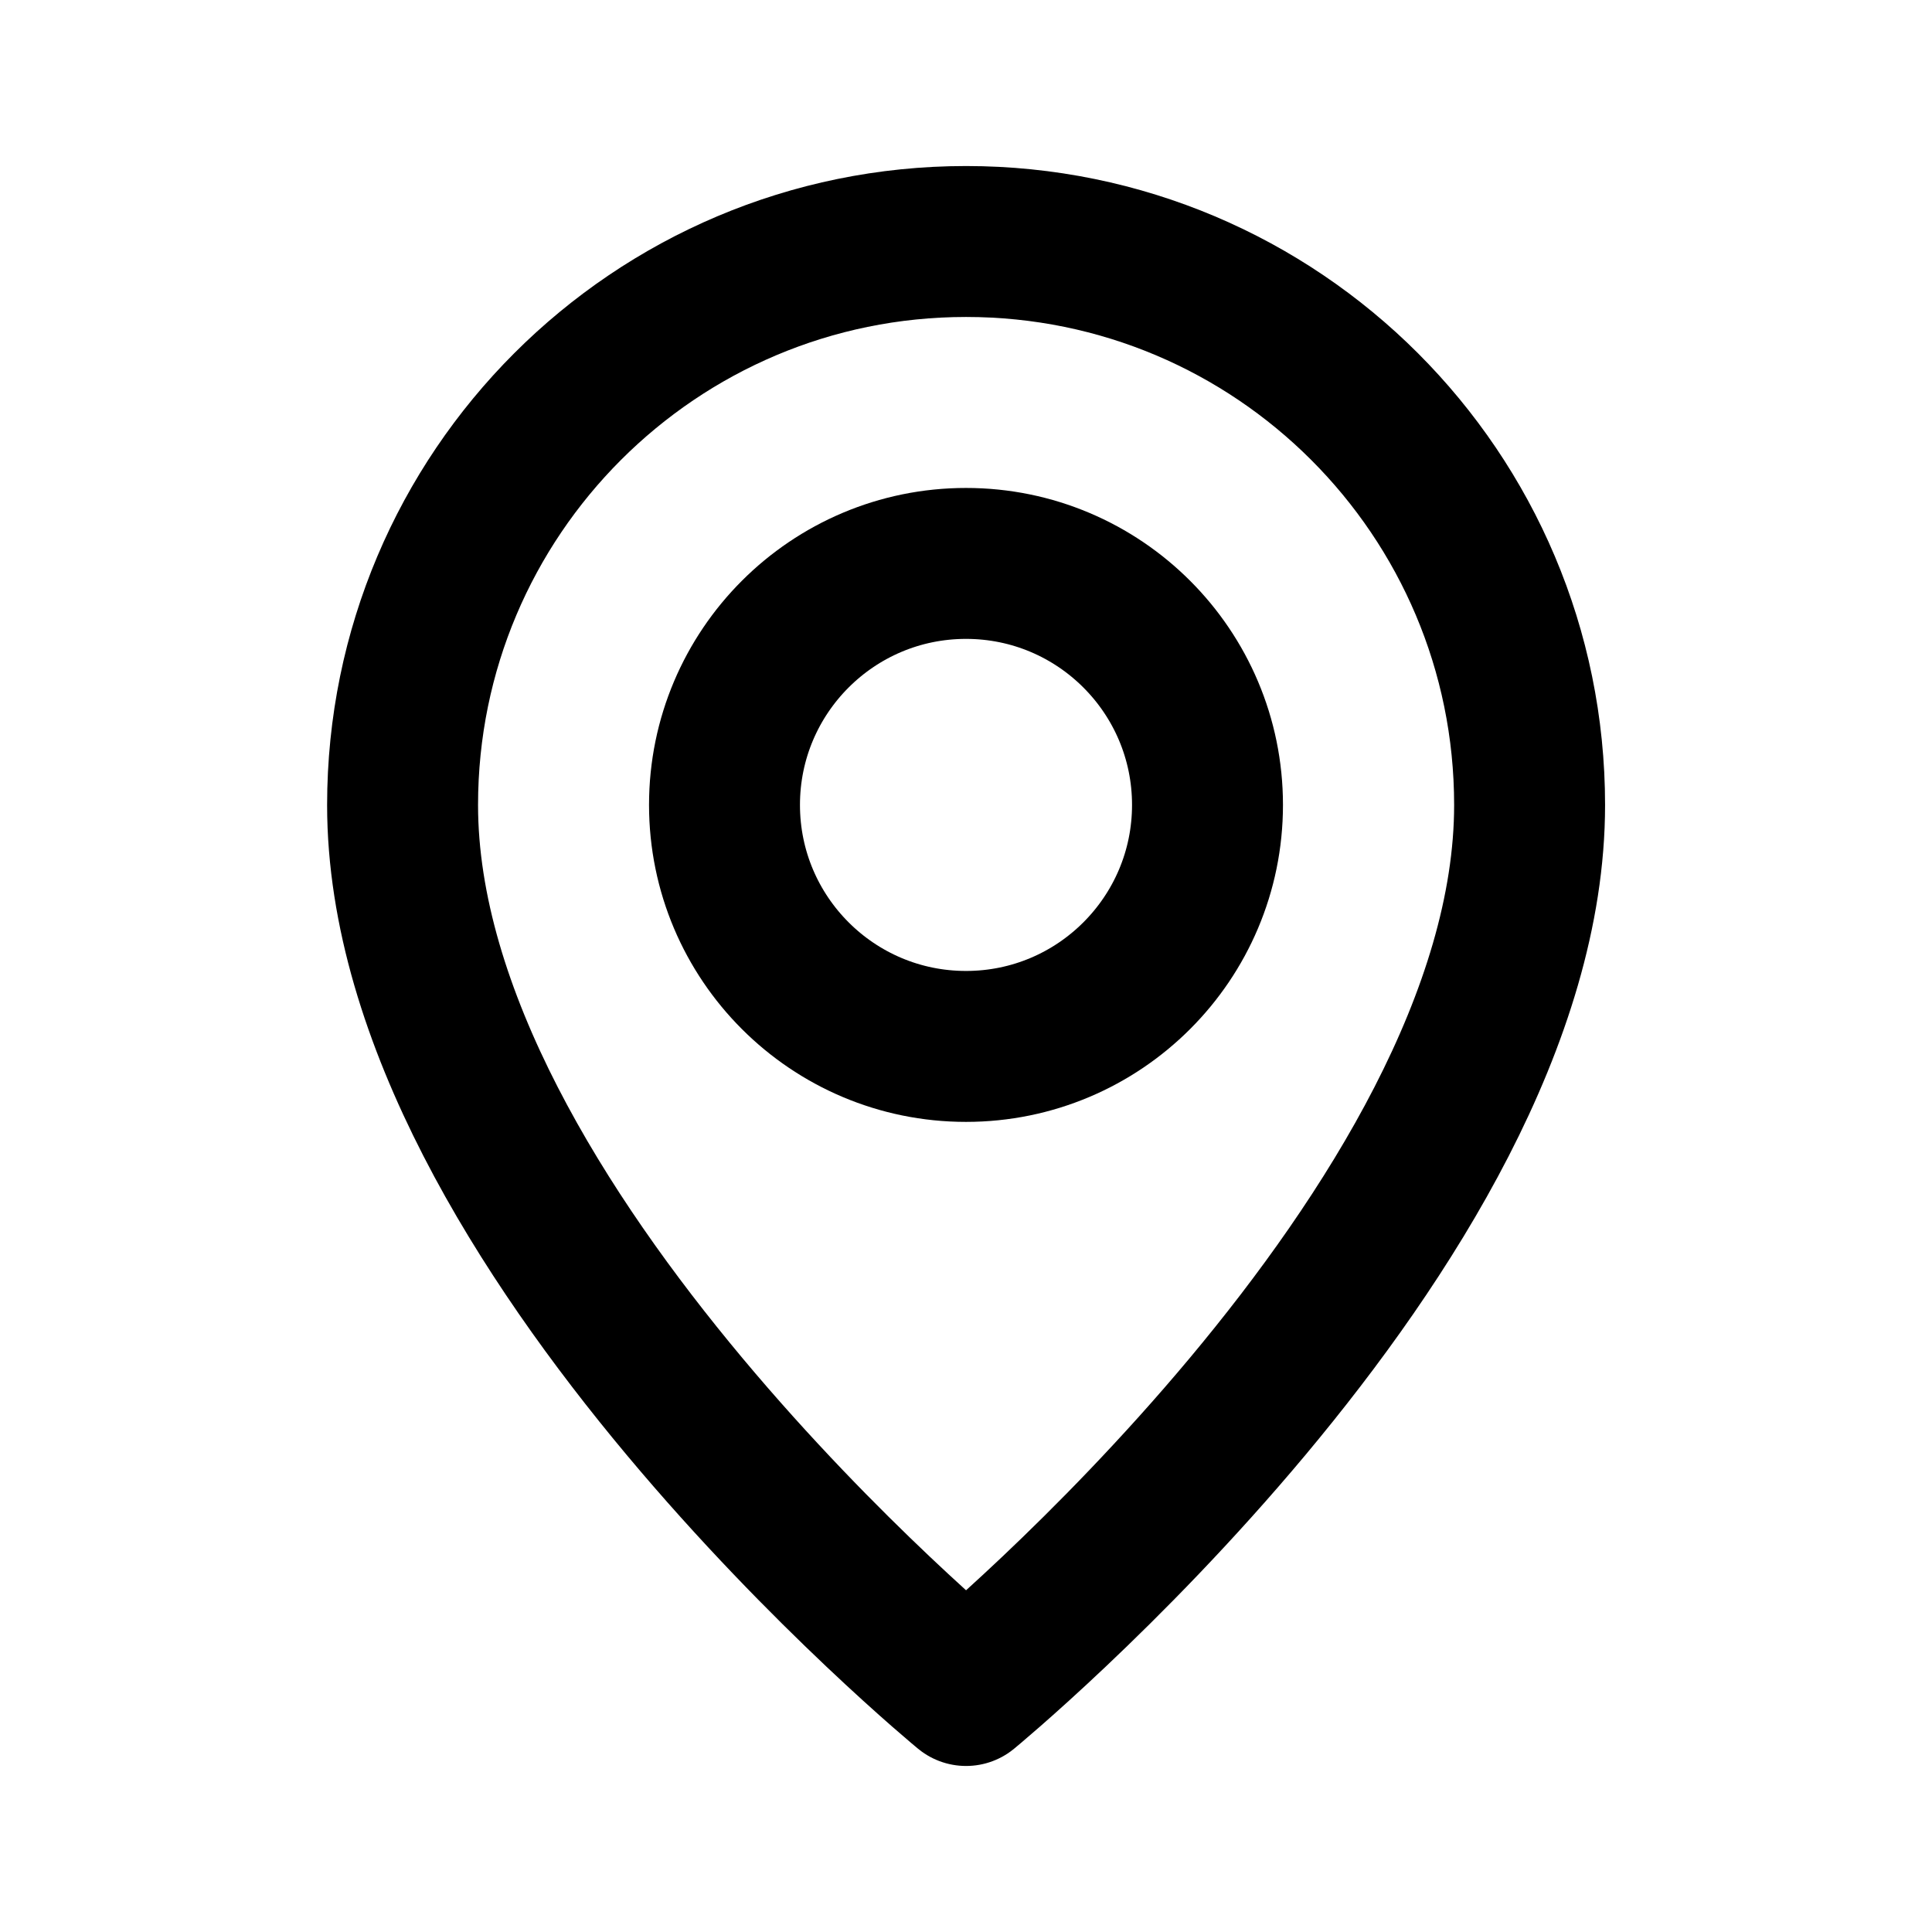
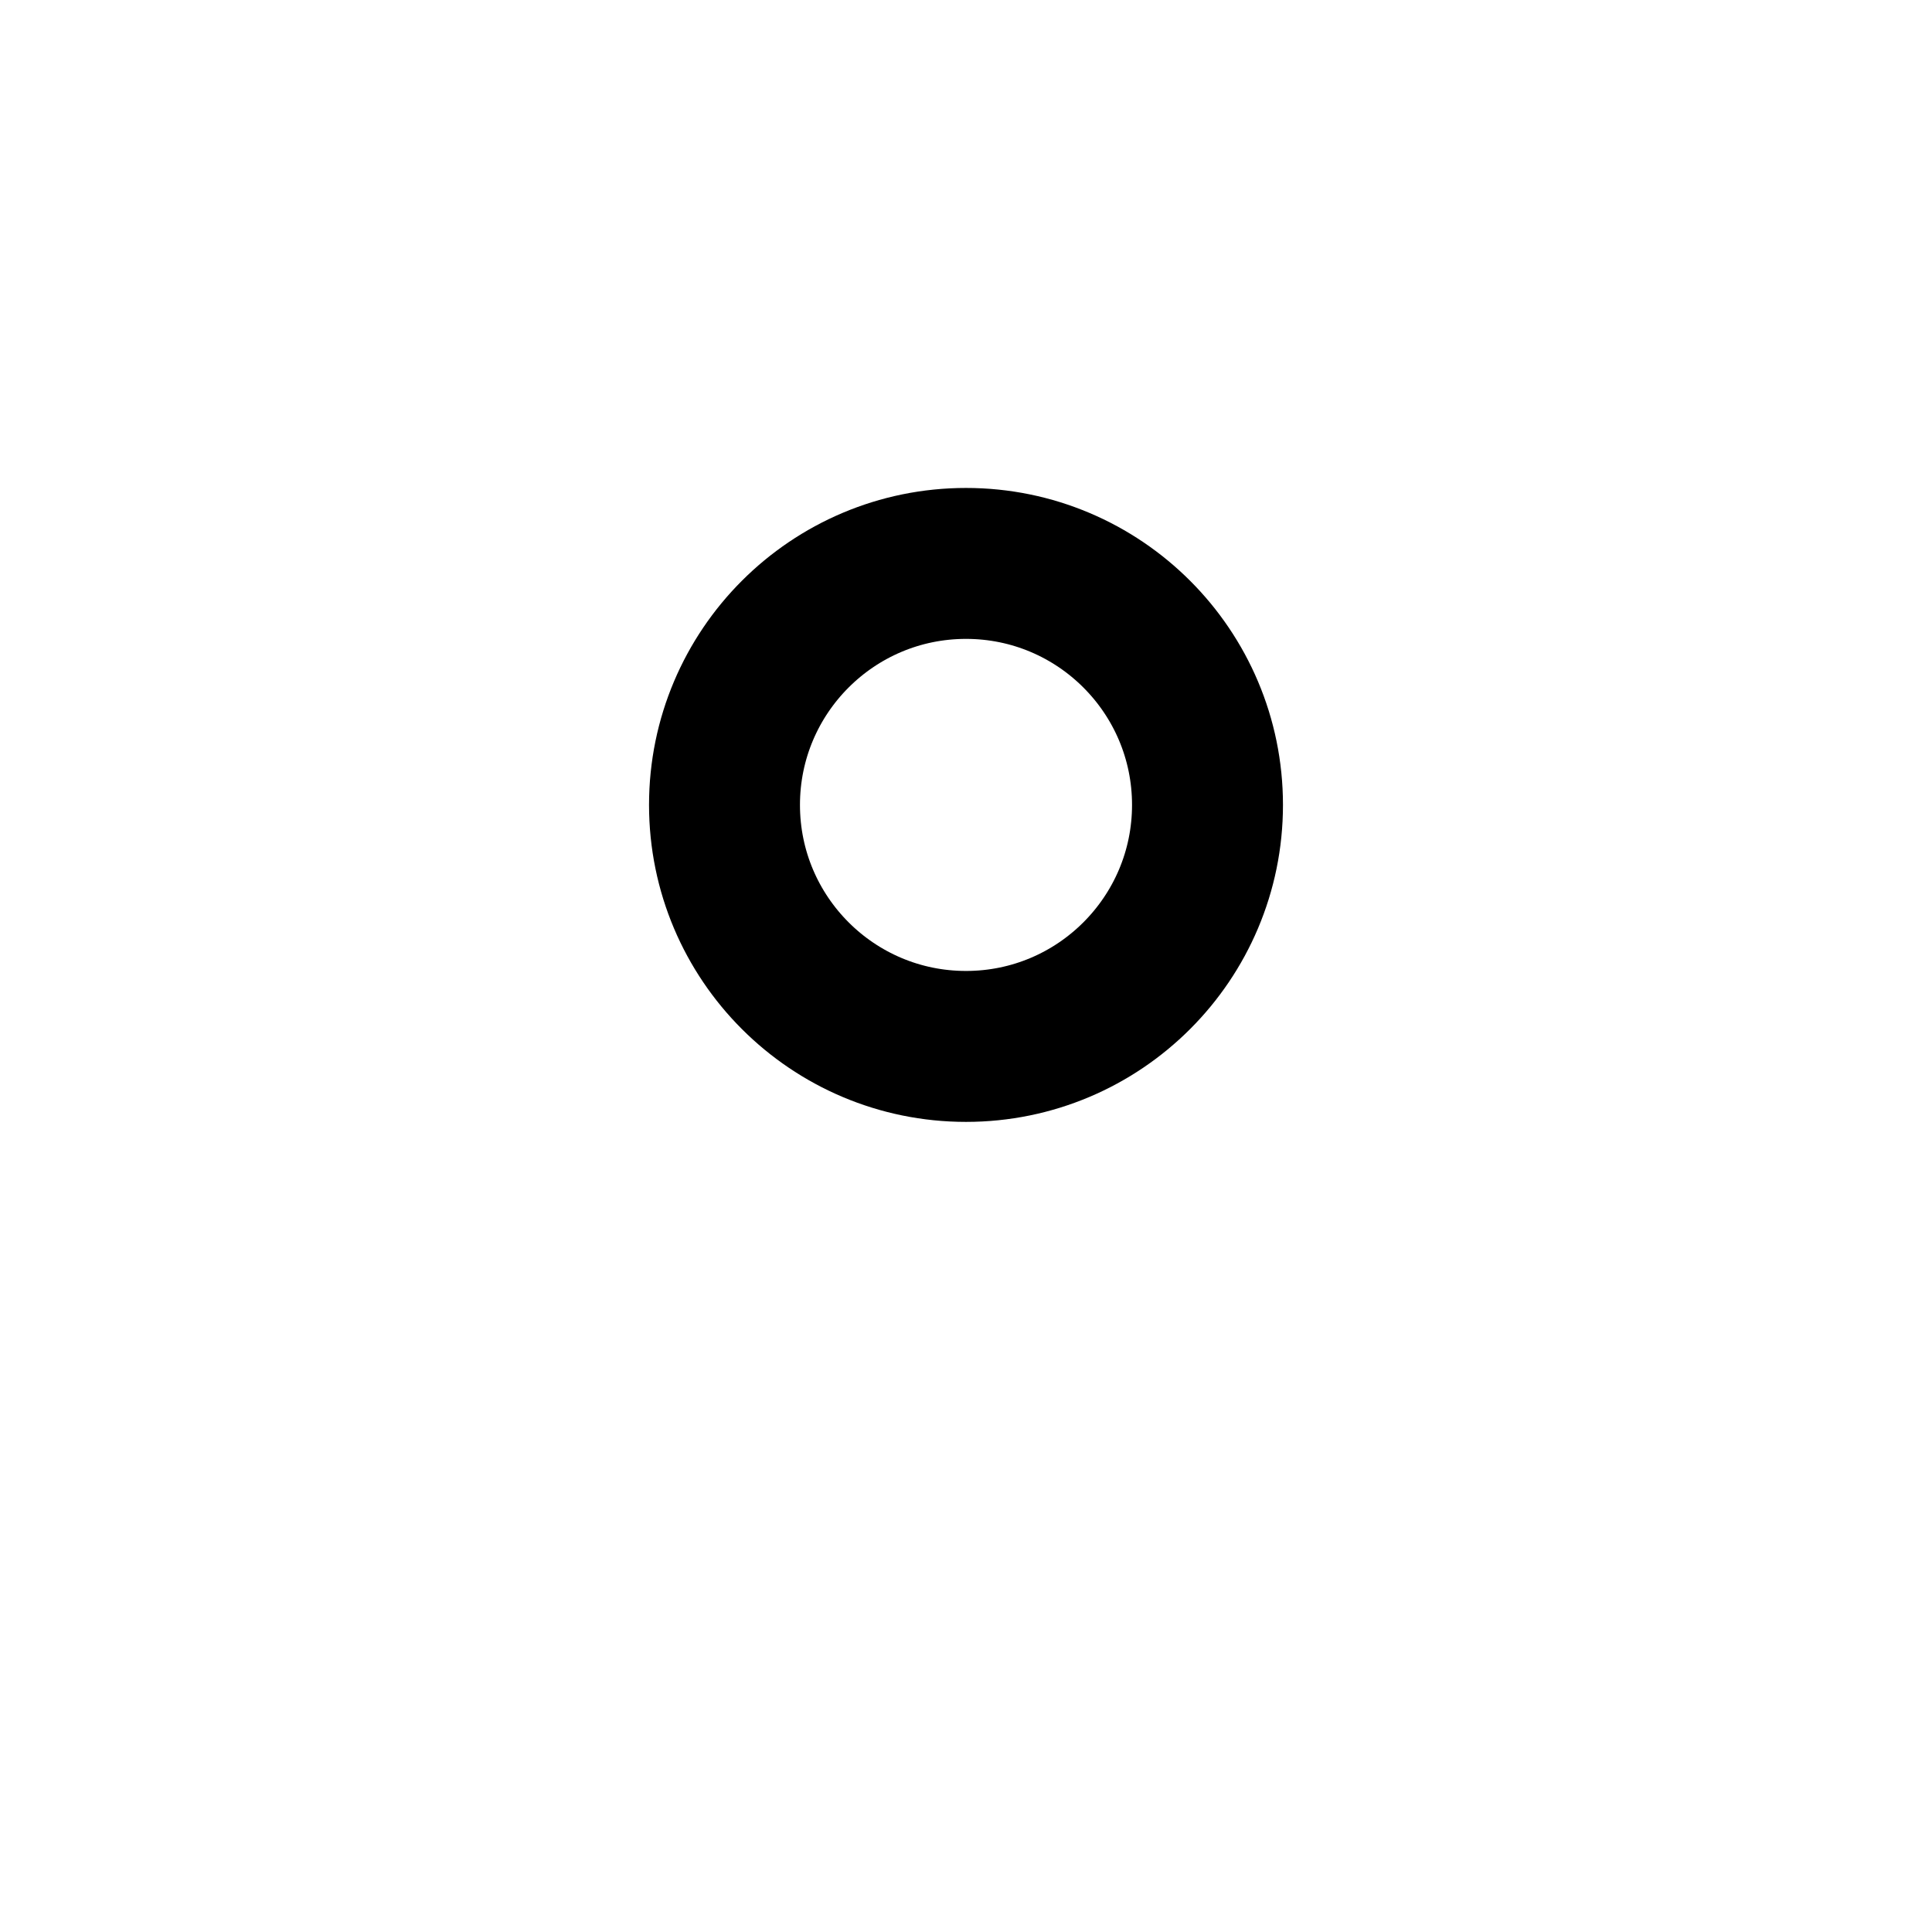
<svg xmlns="http://www.w3.org/2000/svg" width="32" height="32" viewBox="0 0 32 32" fill="none">
  <path fill-rule="evenodd" clip-rule="evenodd" d="M16 17.332V17.332C13.791 17.332 12 15.541 12 13.332V13.332C12 11.123 13.791 9.332 16 9.332V9.332C18.209 9.332 20 11.123 20 13.332V13.332C20 15.541 18.209 17.332 16 17.332Z" stroke="#000000" stroke-width="2.5" stroke-linecap="round" stroke-linejoin="round" />
-   <path fill-rule="evenodd" clip-rule="evenodd" d="M16.001 28C16.001 28 6.668 20.333 6.668 13.333C6.668 8.179 10.847 4 16.001 4C21.156 4 25.335 8.179 25.335 13.333C25.335 20.333 16.001 28 16.001 28Z" stroke="#000000" stroke-width="2.5" stroke-linecap="round" stroke-linejoin="round" />
</svg>